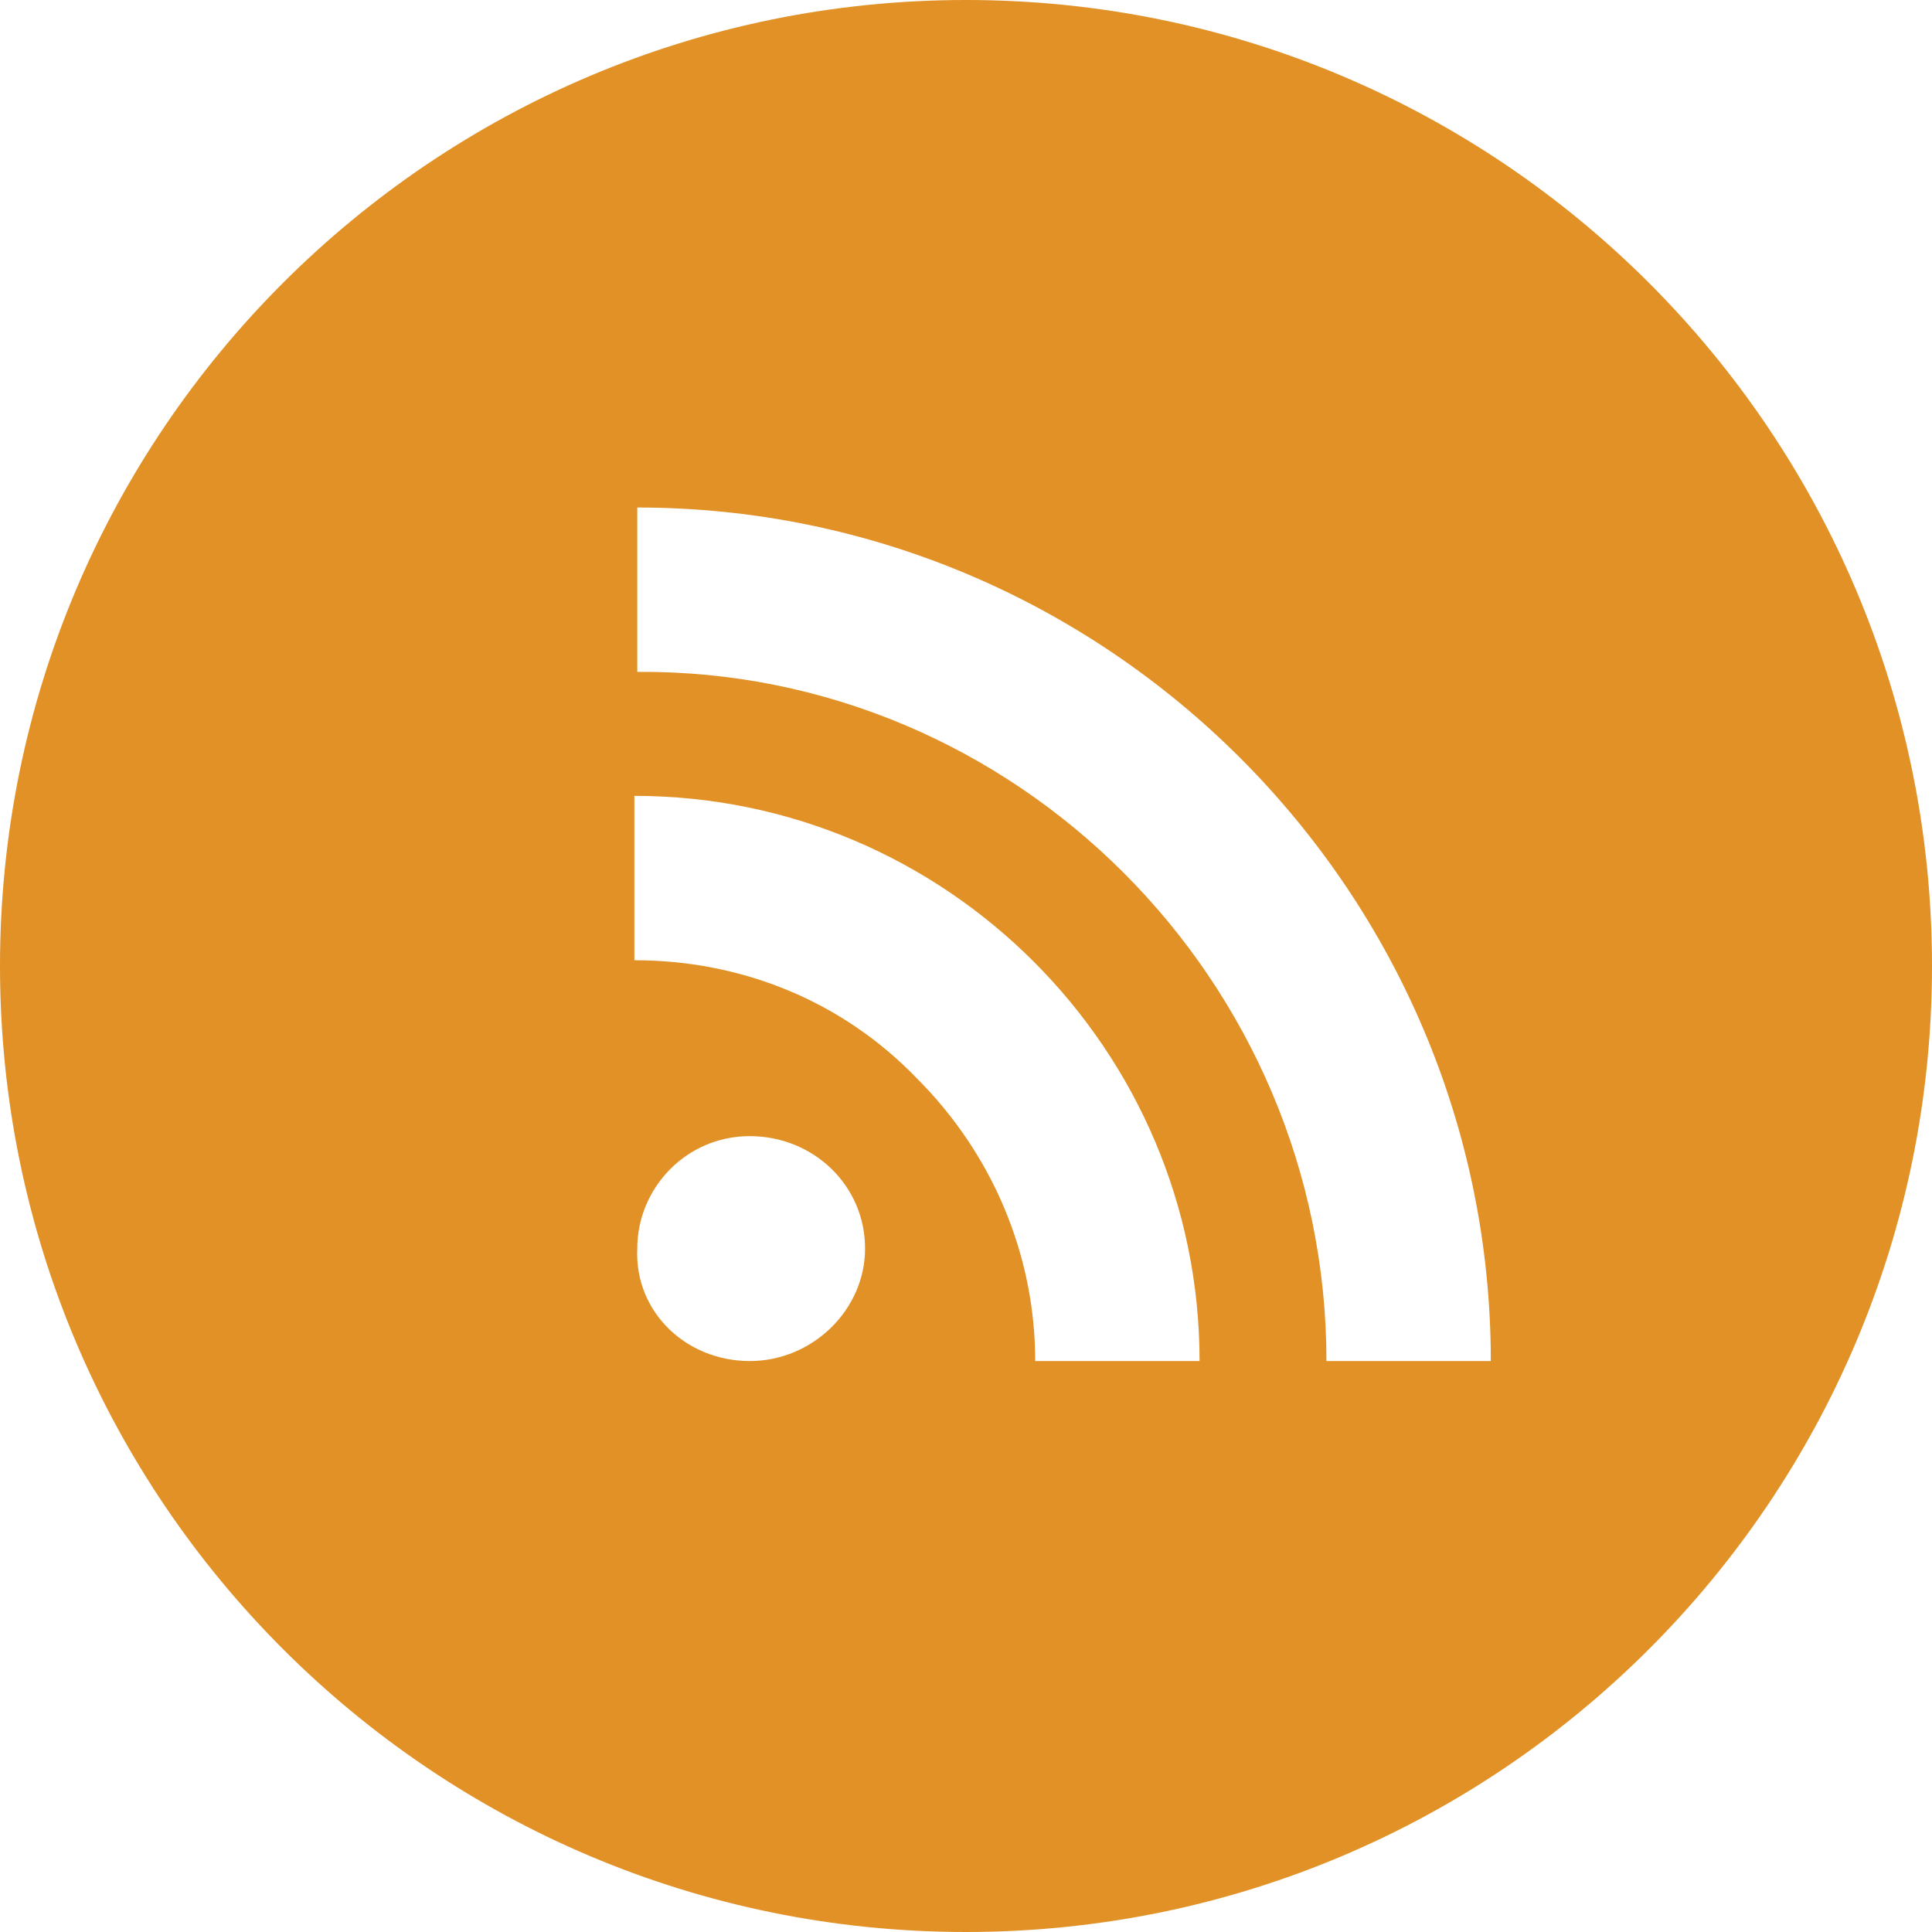
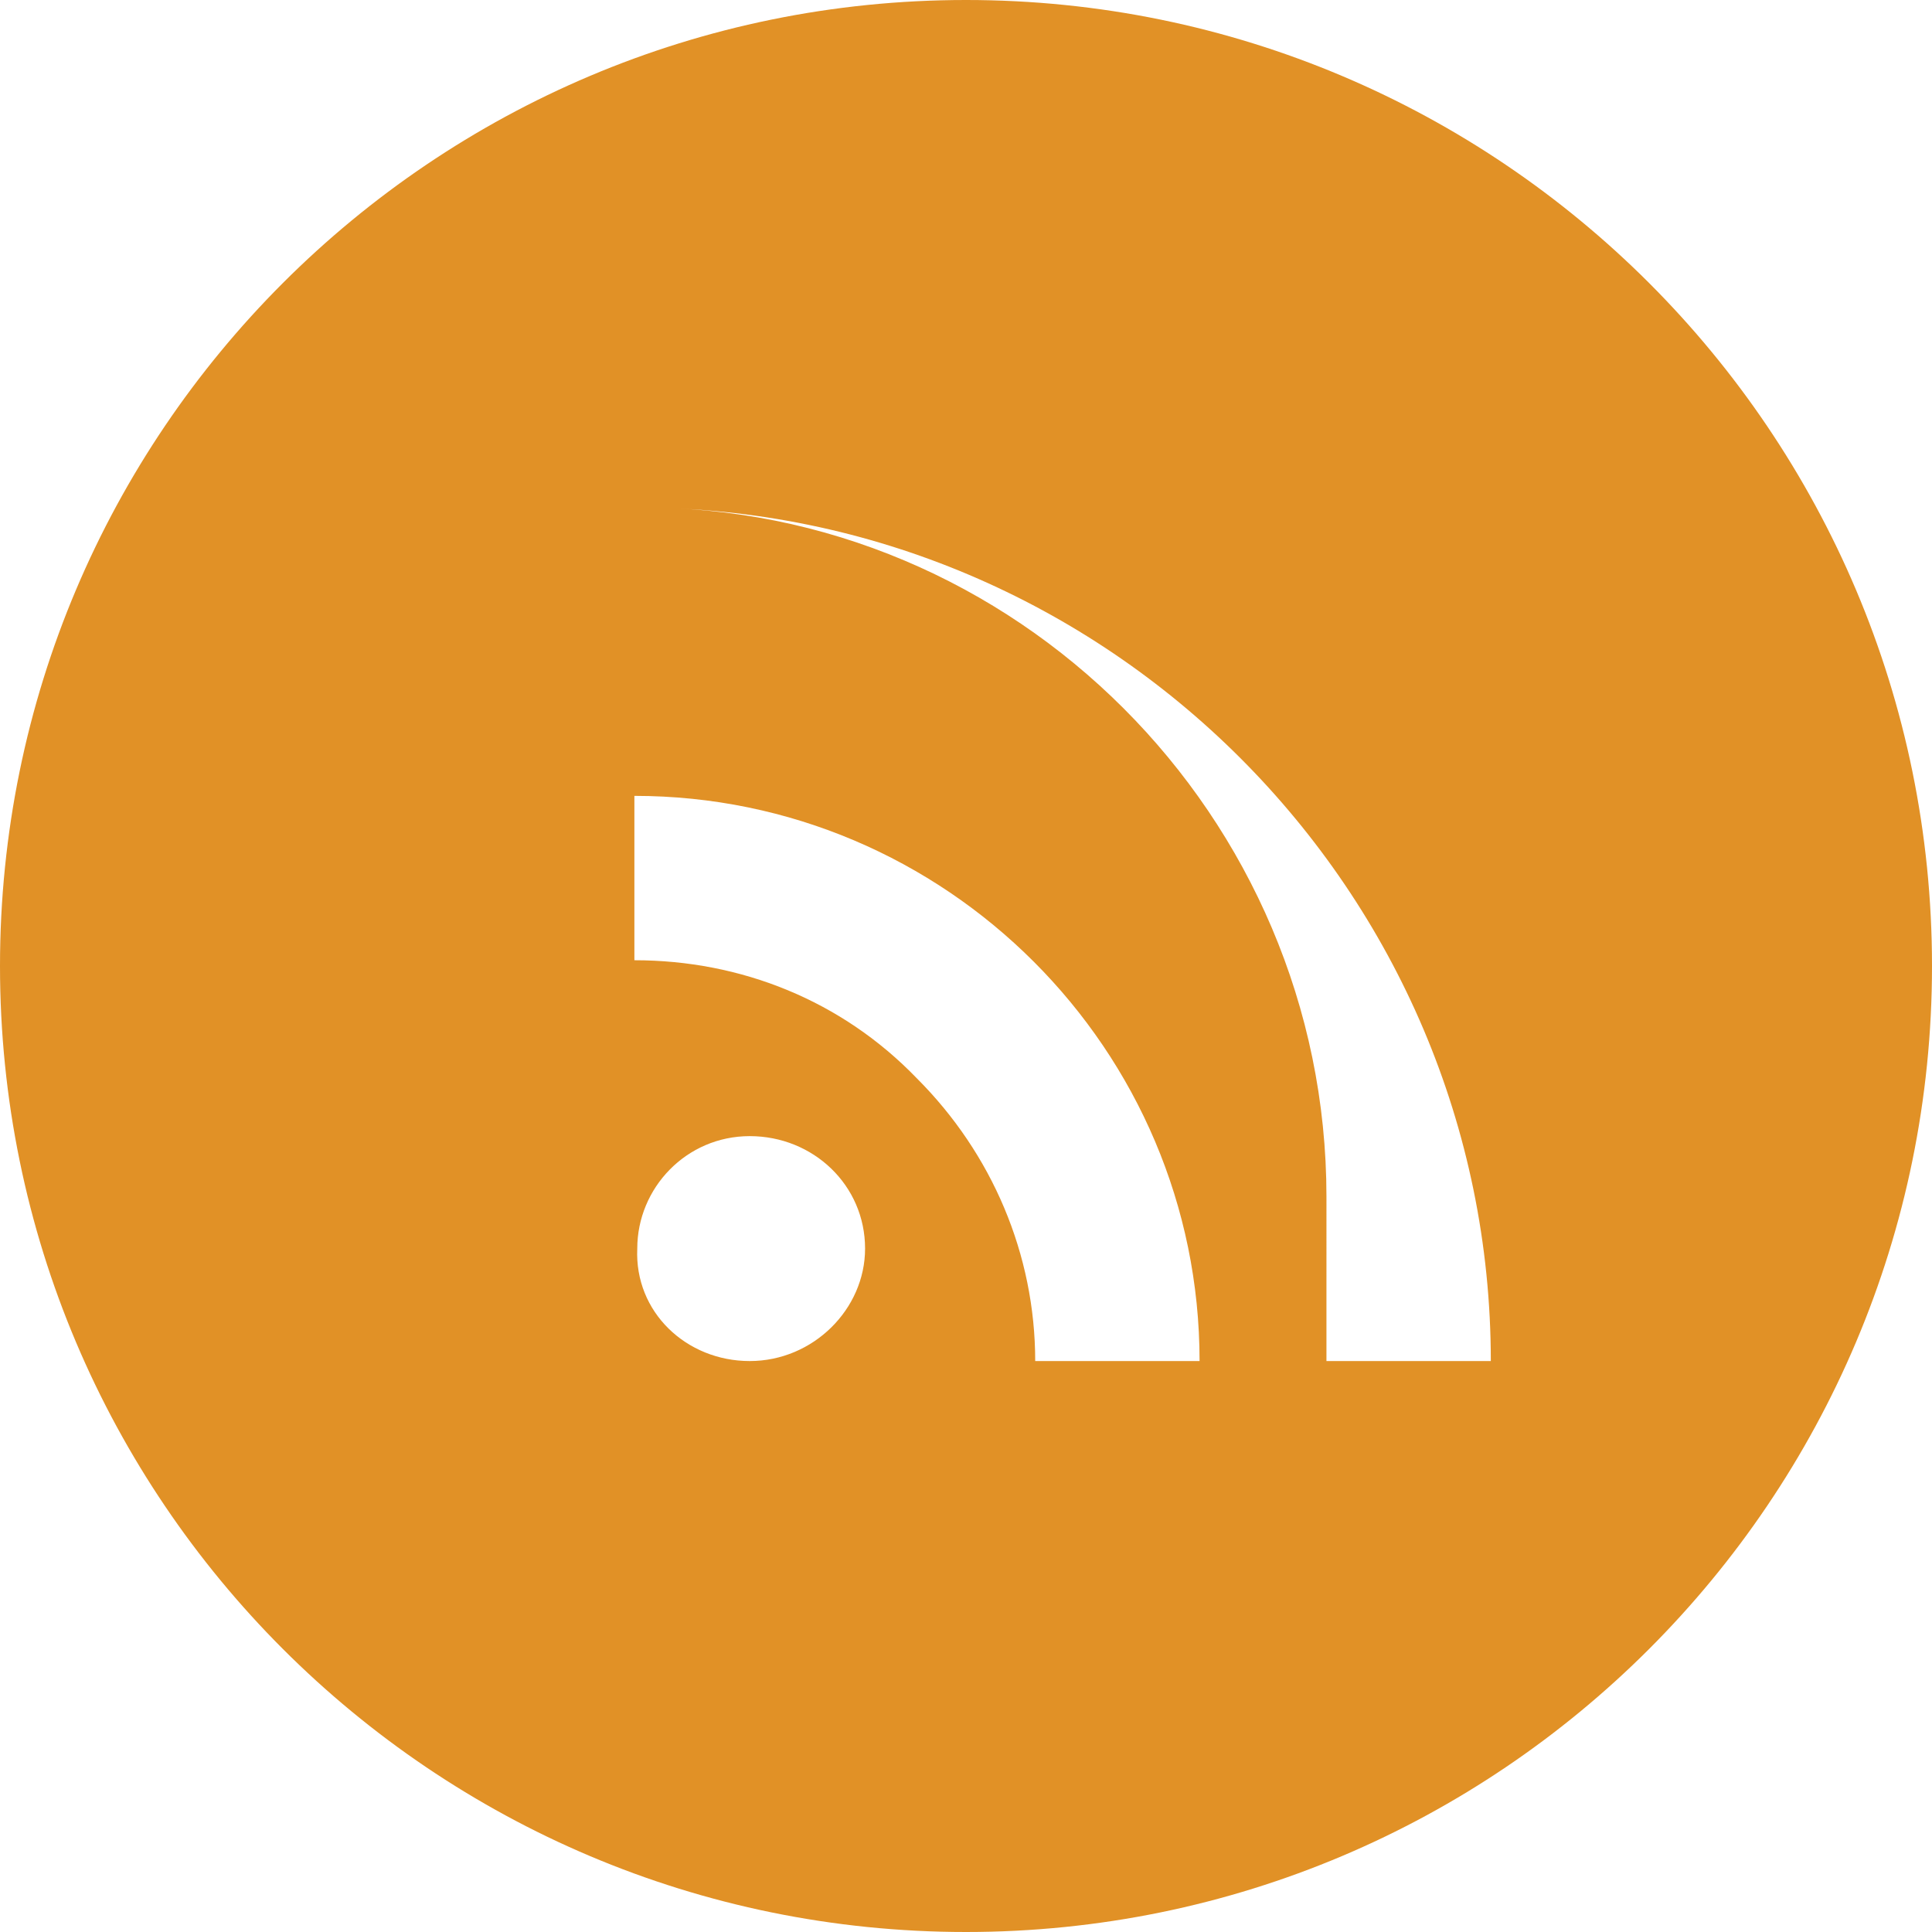
<svg xmlns="http://www.w3.org/2000/svg" viewBox="0 0 67 67" enable-background="new 0 0 67 67">
  <style type="text/css">.st0{fill:#E19126;}</style>
-   <path class="st0" d="M46 47.2h5.7c0-16.3-13.3-29.6-29.6-29.6v5.7c13.1-.1 23.9 10.7 23.9 23.9zm-20 0c2.2 0 4-1.8 4-3.9 0-2.2-1.8-3.9-4-3.9s-3.9 1.8-3.9 3.9c-.1 2.2 1.7 3.9 3.9 3.9zm9.9 0h5.7c0-10.8-8.8-19.6-19.6-19.6v5.7c3.7 0 7.2 1.4 9.8 4.1 2.6 2.6 4.1 6.1 4.1 9.8zm-2.4 19.8c-18.5 0-33.5-15-33.5-33.5s15-33.5 33.5-33.5 33.5 15 33.5 33.5-15 33.5-33.5 33.5z" />
+   <path class="st0" d="M46 47.2h5.7c0-16.3-13.3-29.6-29.6-29.6c13.1-.1 23.9 10.7 23.9 23.9zm-20 0c2.2 0 4-1.8 4-3.9 0-2.2-1.8-3.9-4-3.9s-3.9 1.8-3.9 3.9c-.1 2.2 1.7 3.9 3.9 3.9zm9.9 0h5.7c0-10.8-8.8-19.6-19.6-19.6v5.7c3.7 0 7.2 1.4 9.8 4.1 2.6 2.6 4.1 6.1 4.1 9.8zm-2.4 19.8c-18.5 0-33.5-15-33.5-33.5s15-33.5 33.5-33.5 33.5 15 33.5 33.5-15 33.5-33.5 33.5z" />
</svg>